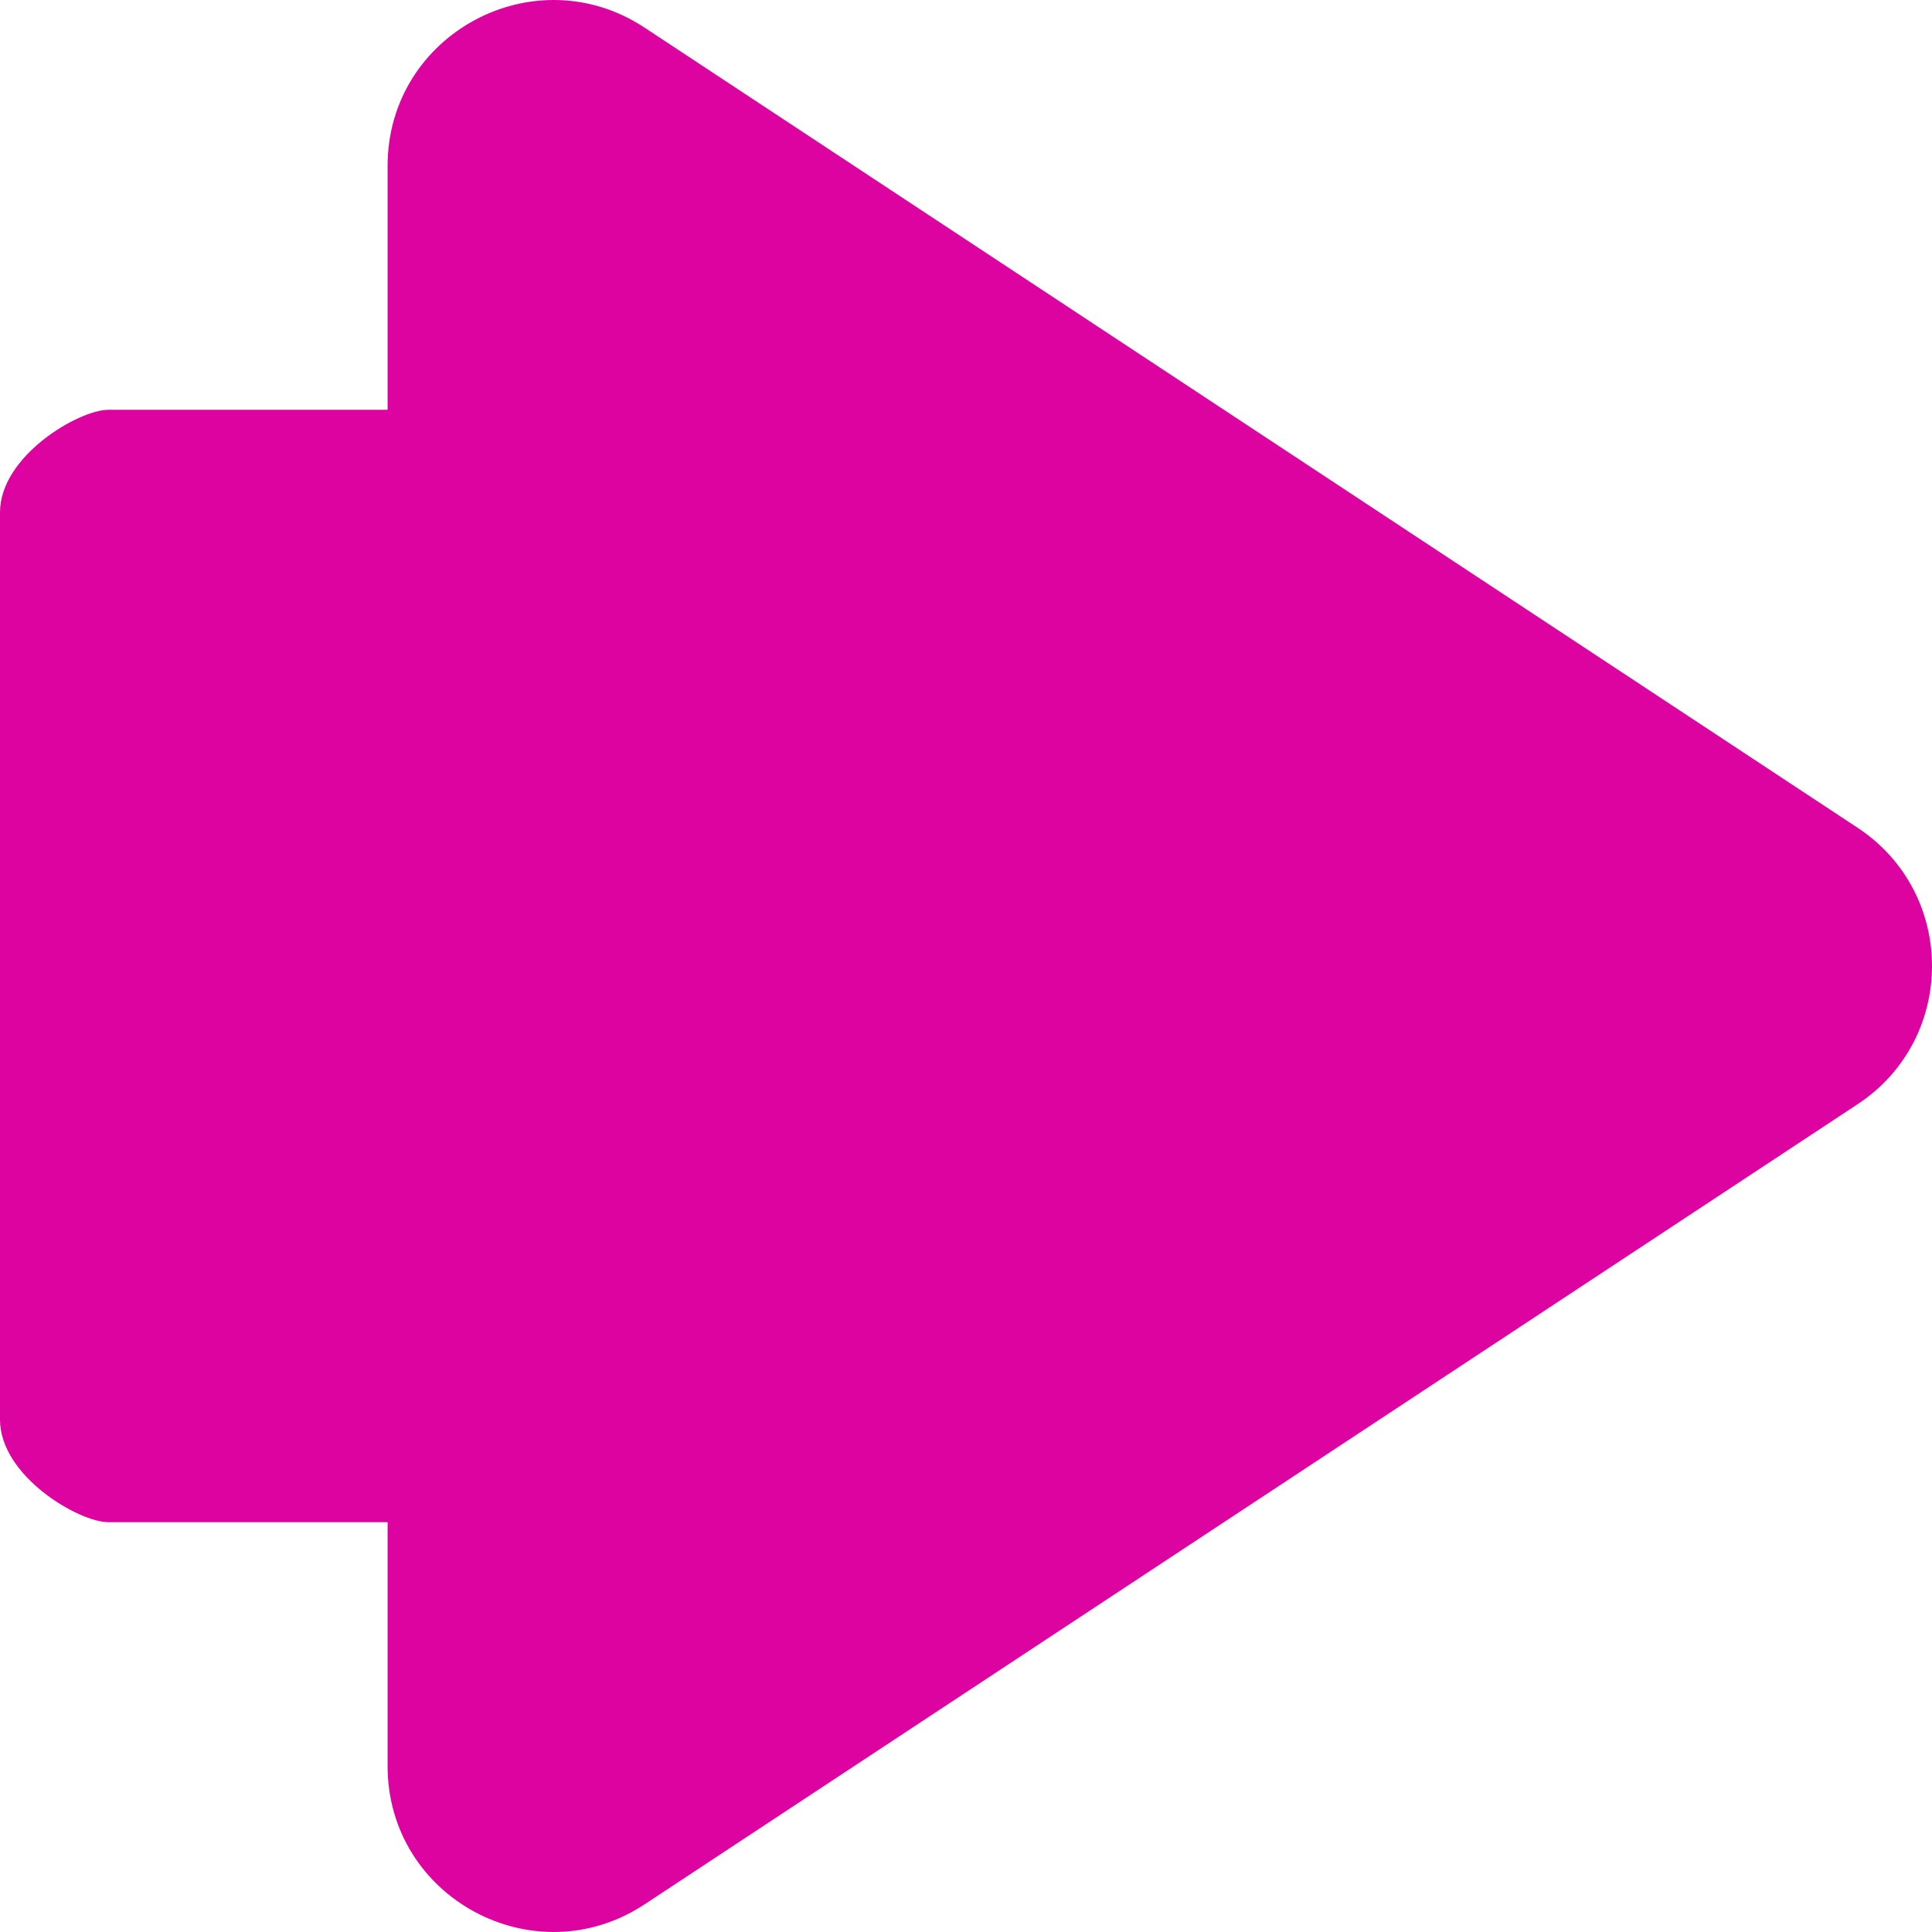
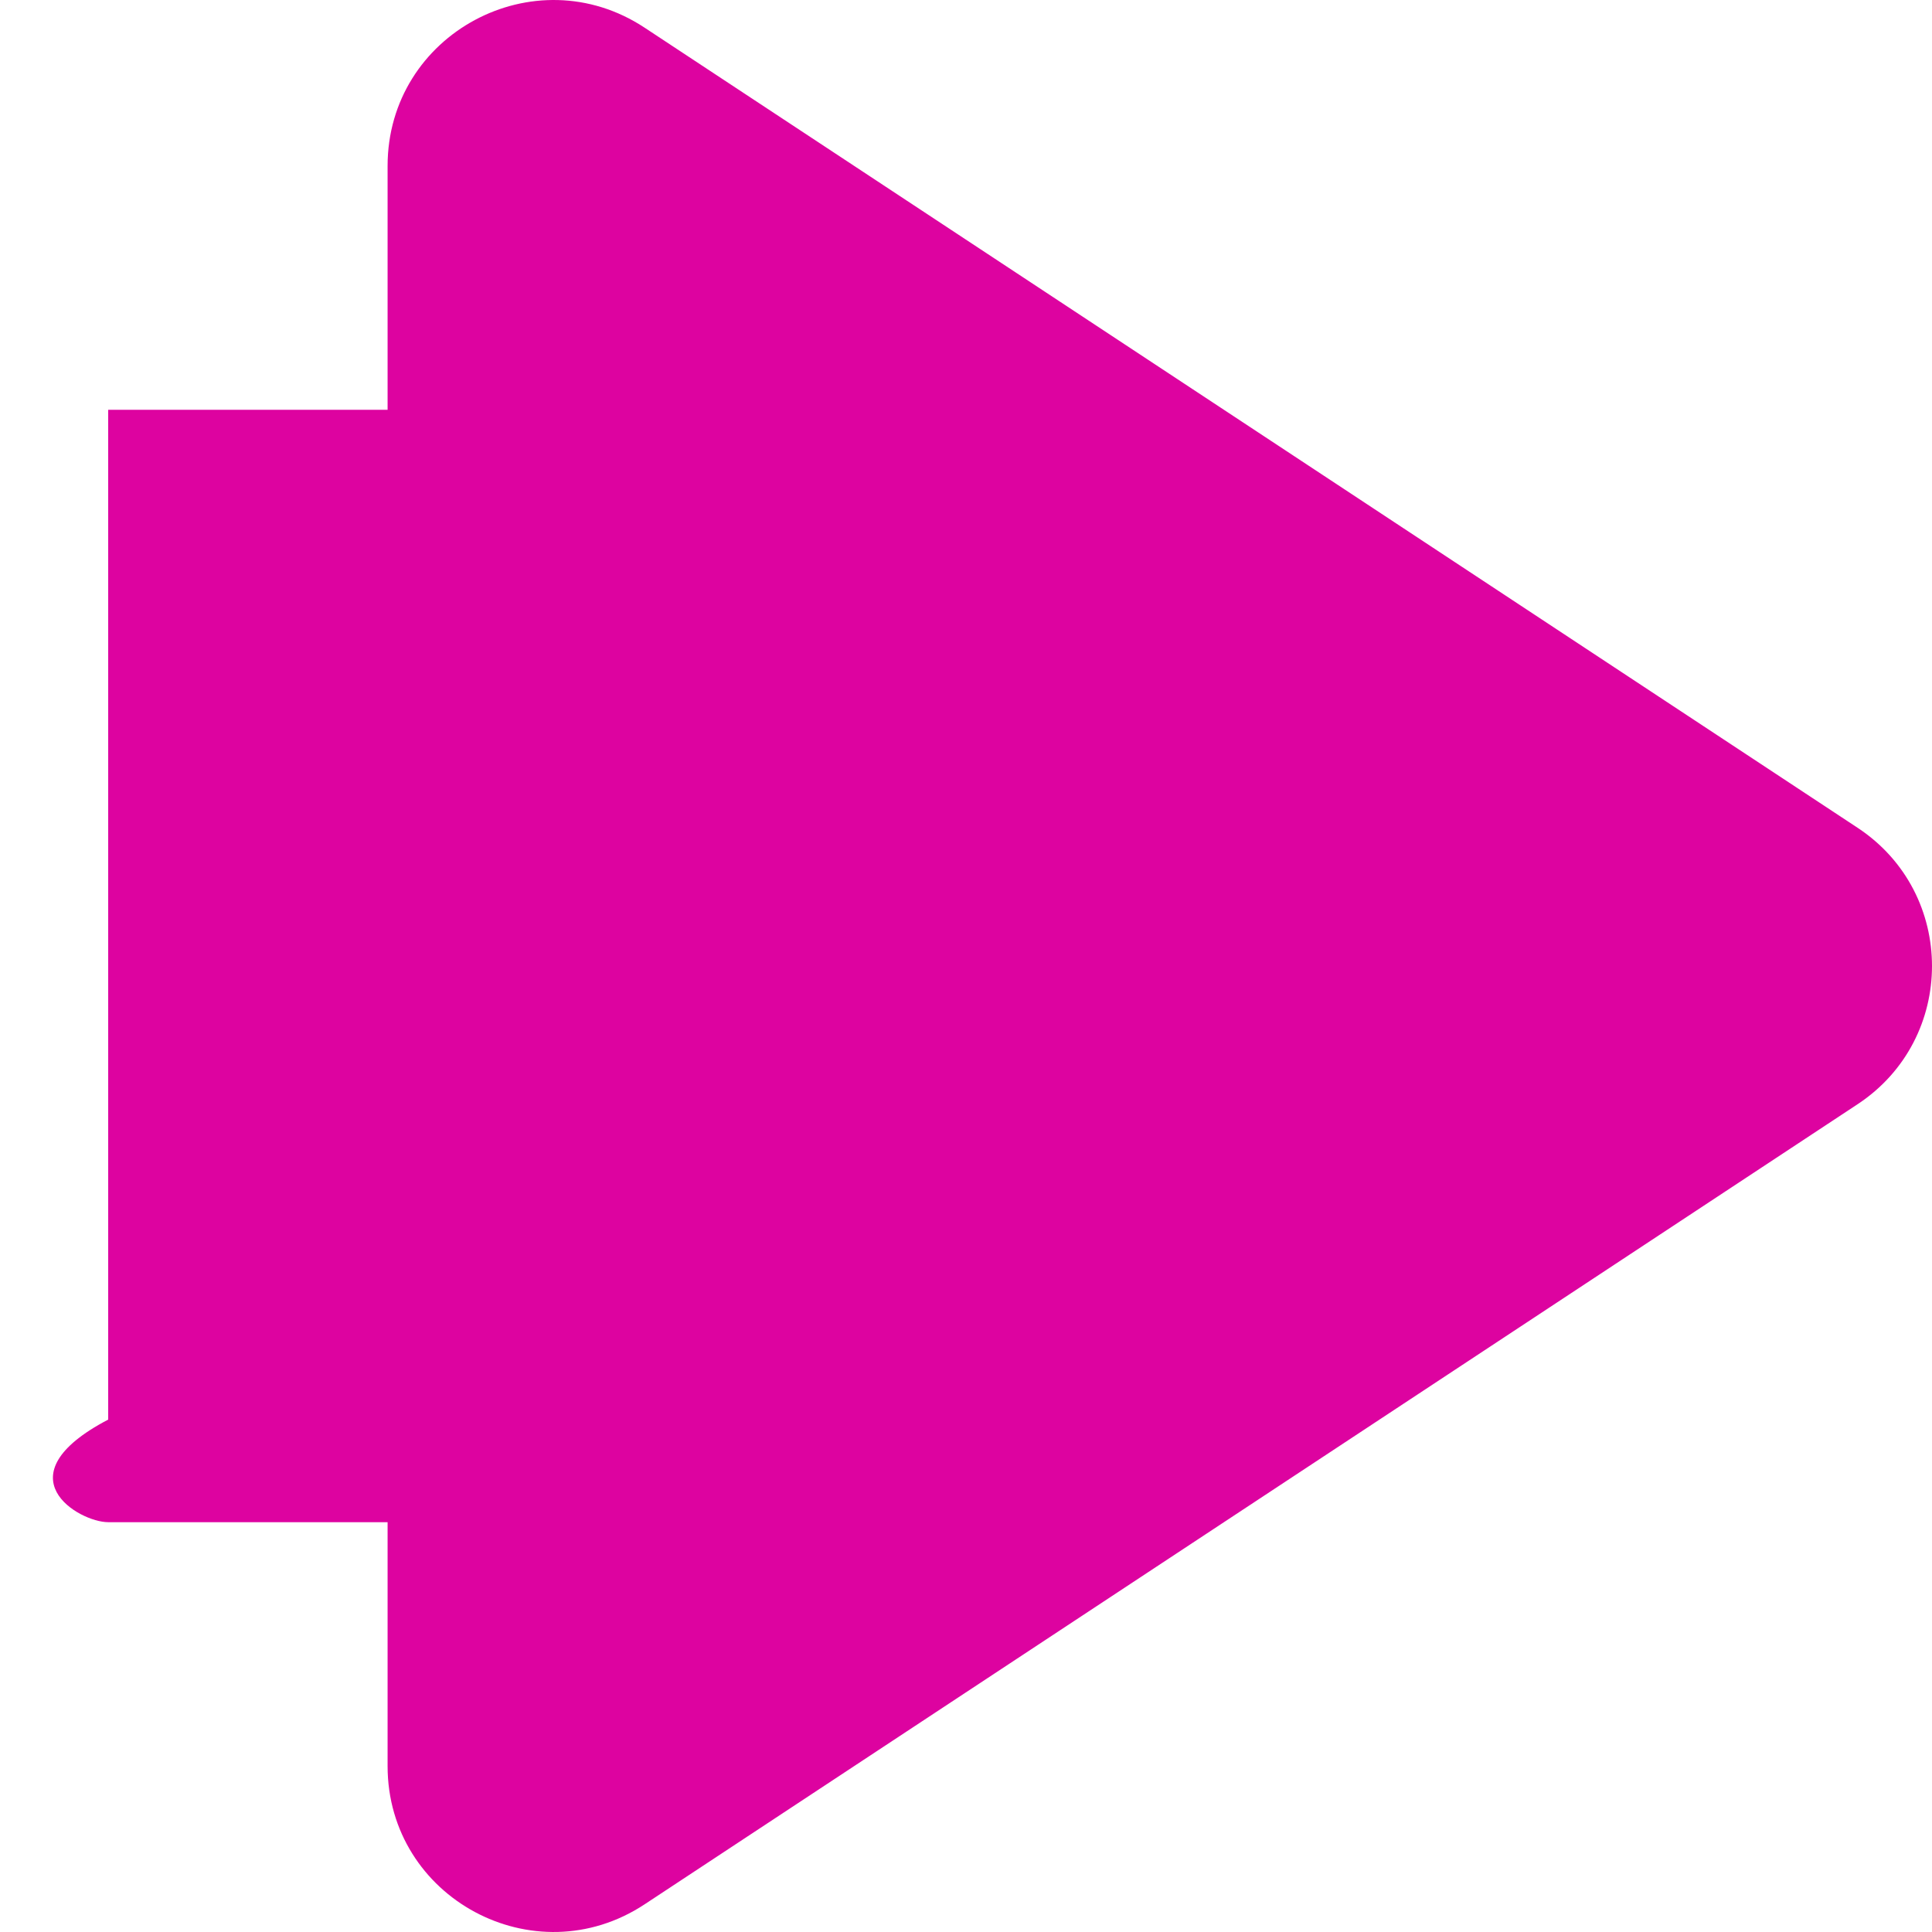
<svg xmlns="http://www.w3.org/2000/svg" width="76" height="76" viewBox="0 0 76 76" fill="none">
-   <path d="M73.072 43.438C76.976 40.863 76.976 35.137 73.072 32.562L25.356 1.088C21.022 -1.77 15.247 1.336 15.247 6.527V16.121L4.256 16.121C3.106 16.121 0 17.928 0 20.157V55.843C0 58.072 3.106 59.879 4.256 59.879H15.247V69.474C15.247 74.664 21.022 77.77 25.356 74.912L73.072 43.438Z" fill="#DD03A0" />
+   <path d="M73.072 43.438C76.976 40.863 76.976 35.137 73.072 32.562L25.356 1.088C21.022 -1.77 15.247 1.336 15.247 6.527V16.121L4.256 16.121V55.843C0 58.072 3.106 59.879 4.256 59.879H15.247V69.474C15.247 74.664 21.022 77.77 25.356 74.912L73.072 43.438Z" fill="#DD03A0" />
</svg>